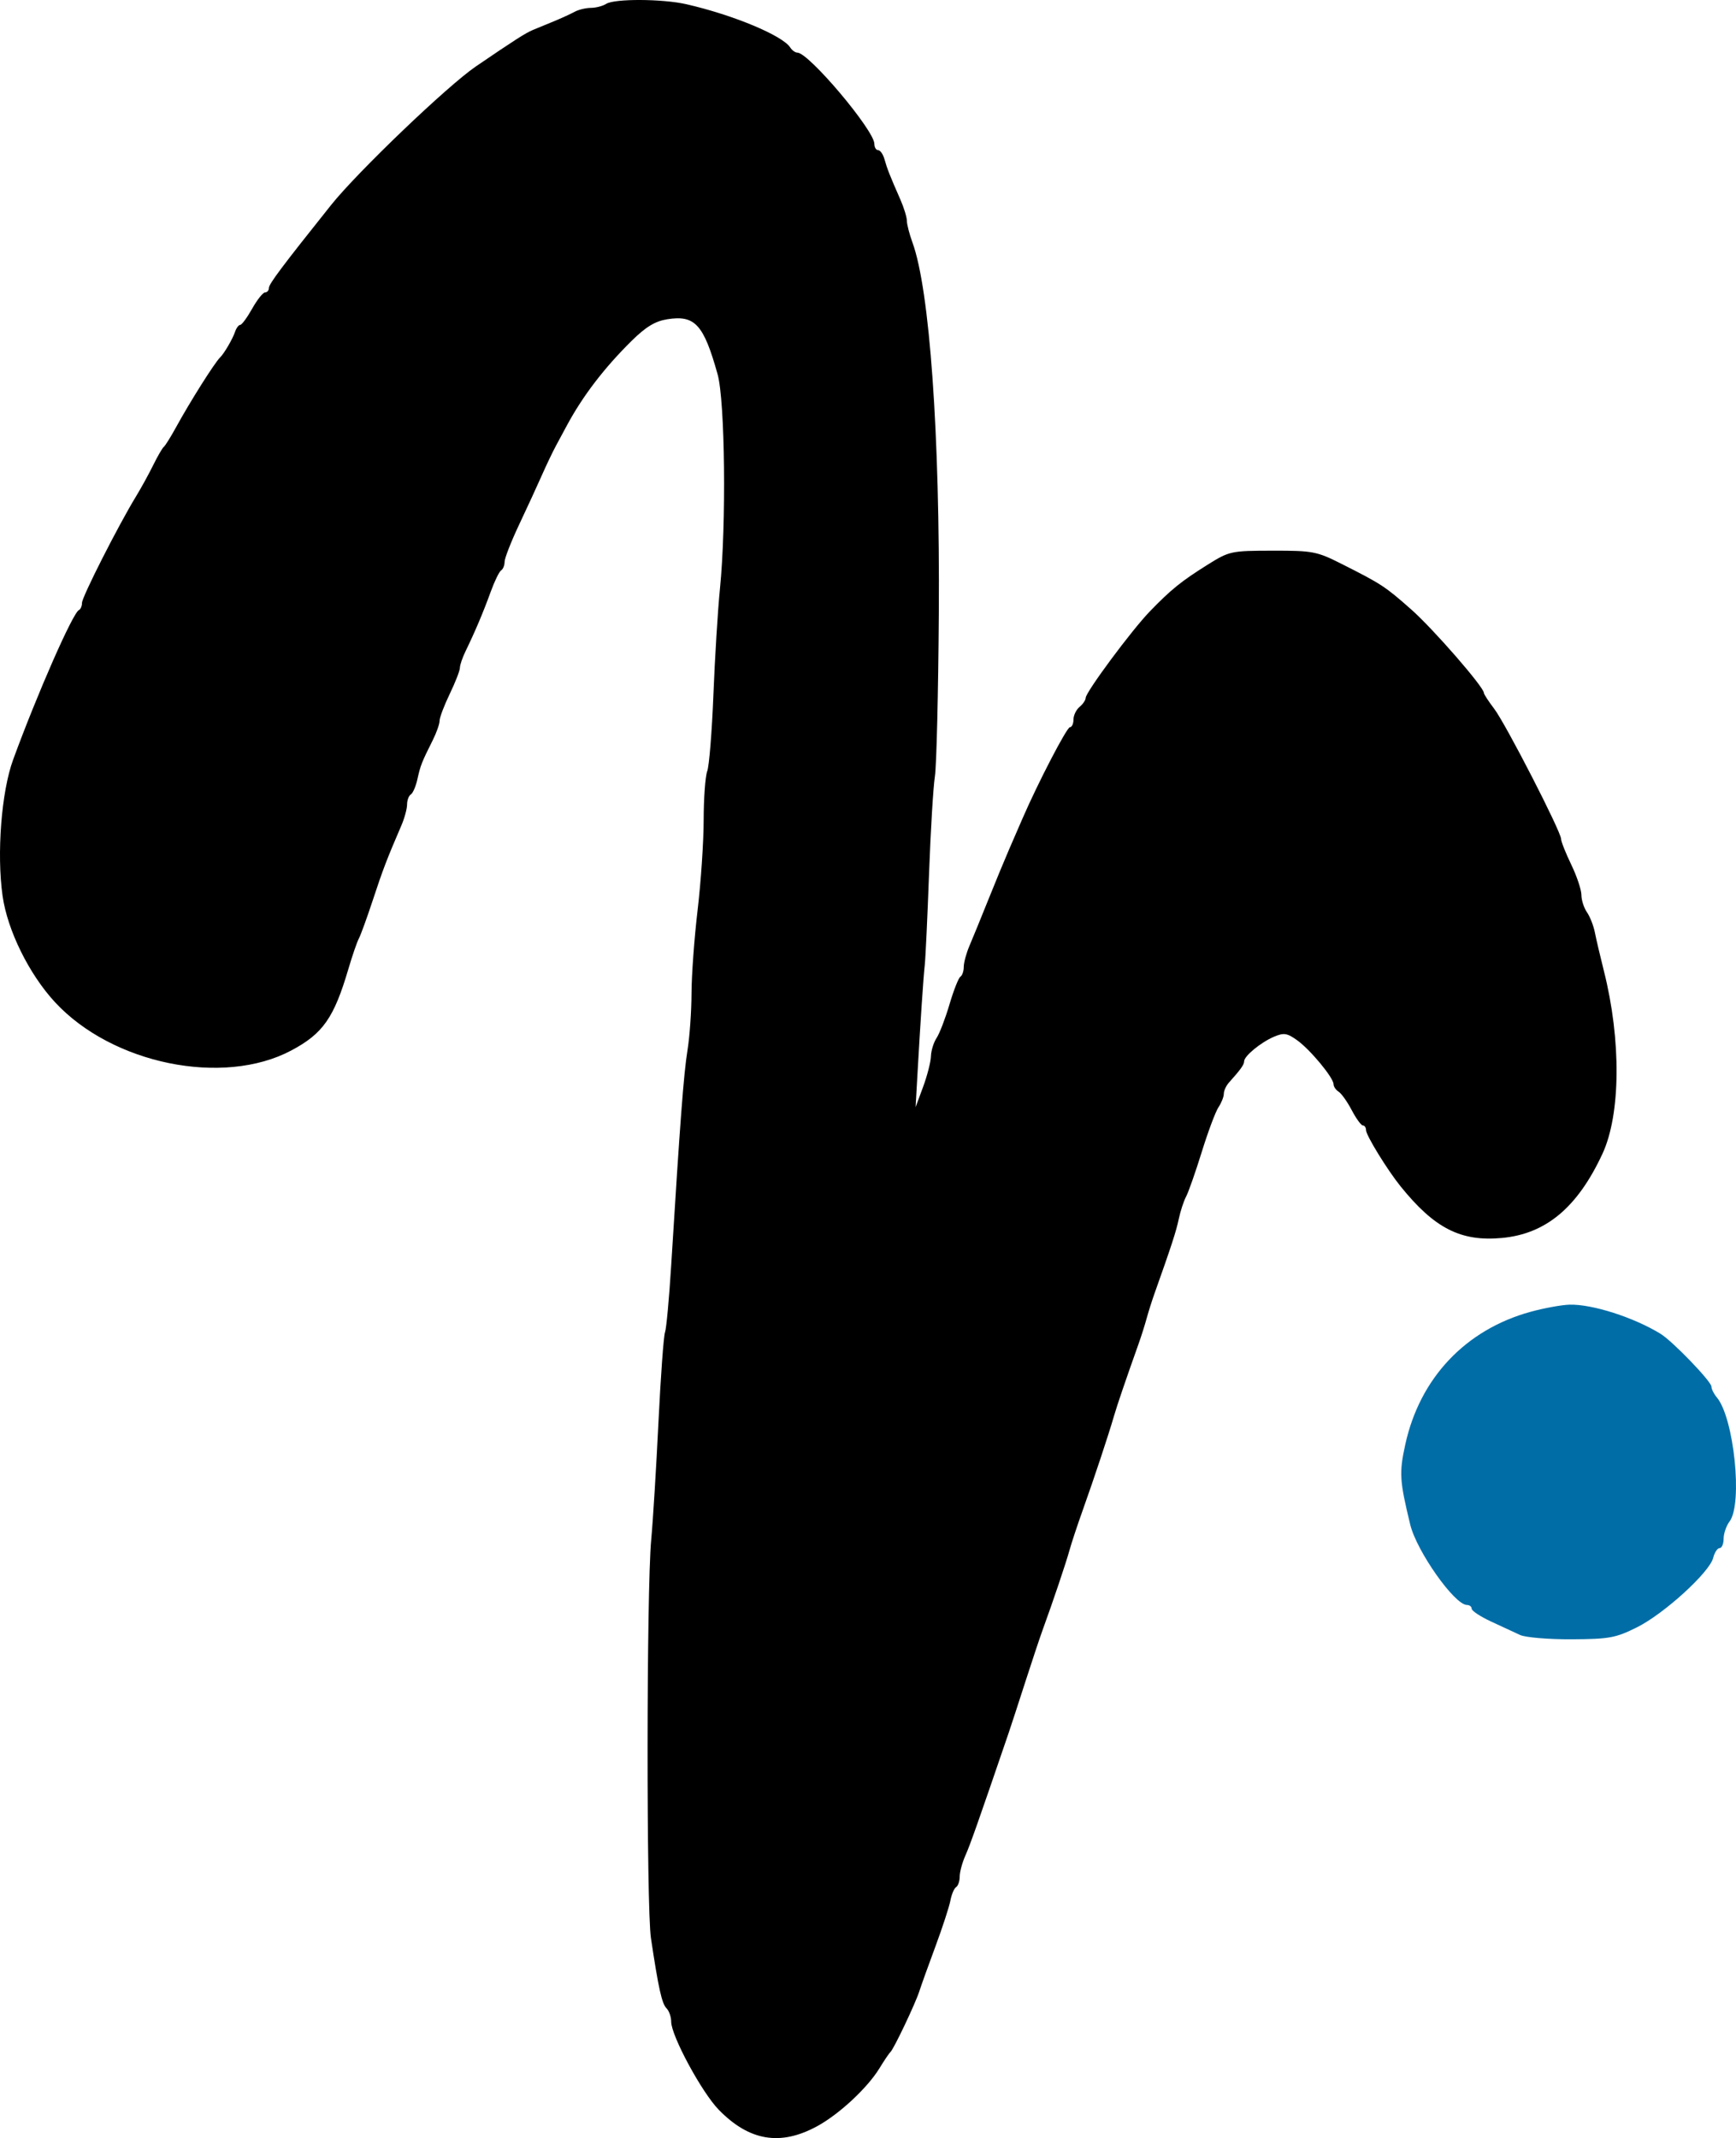
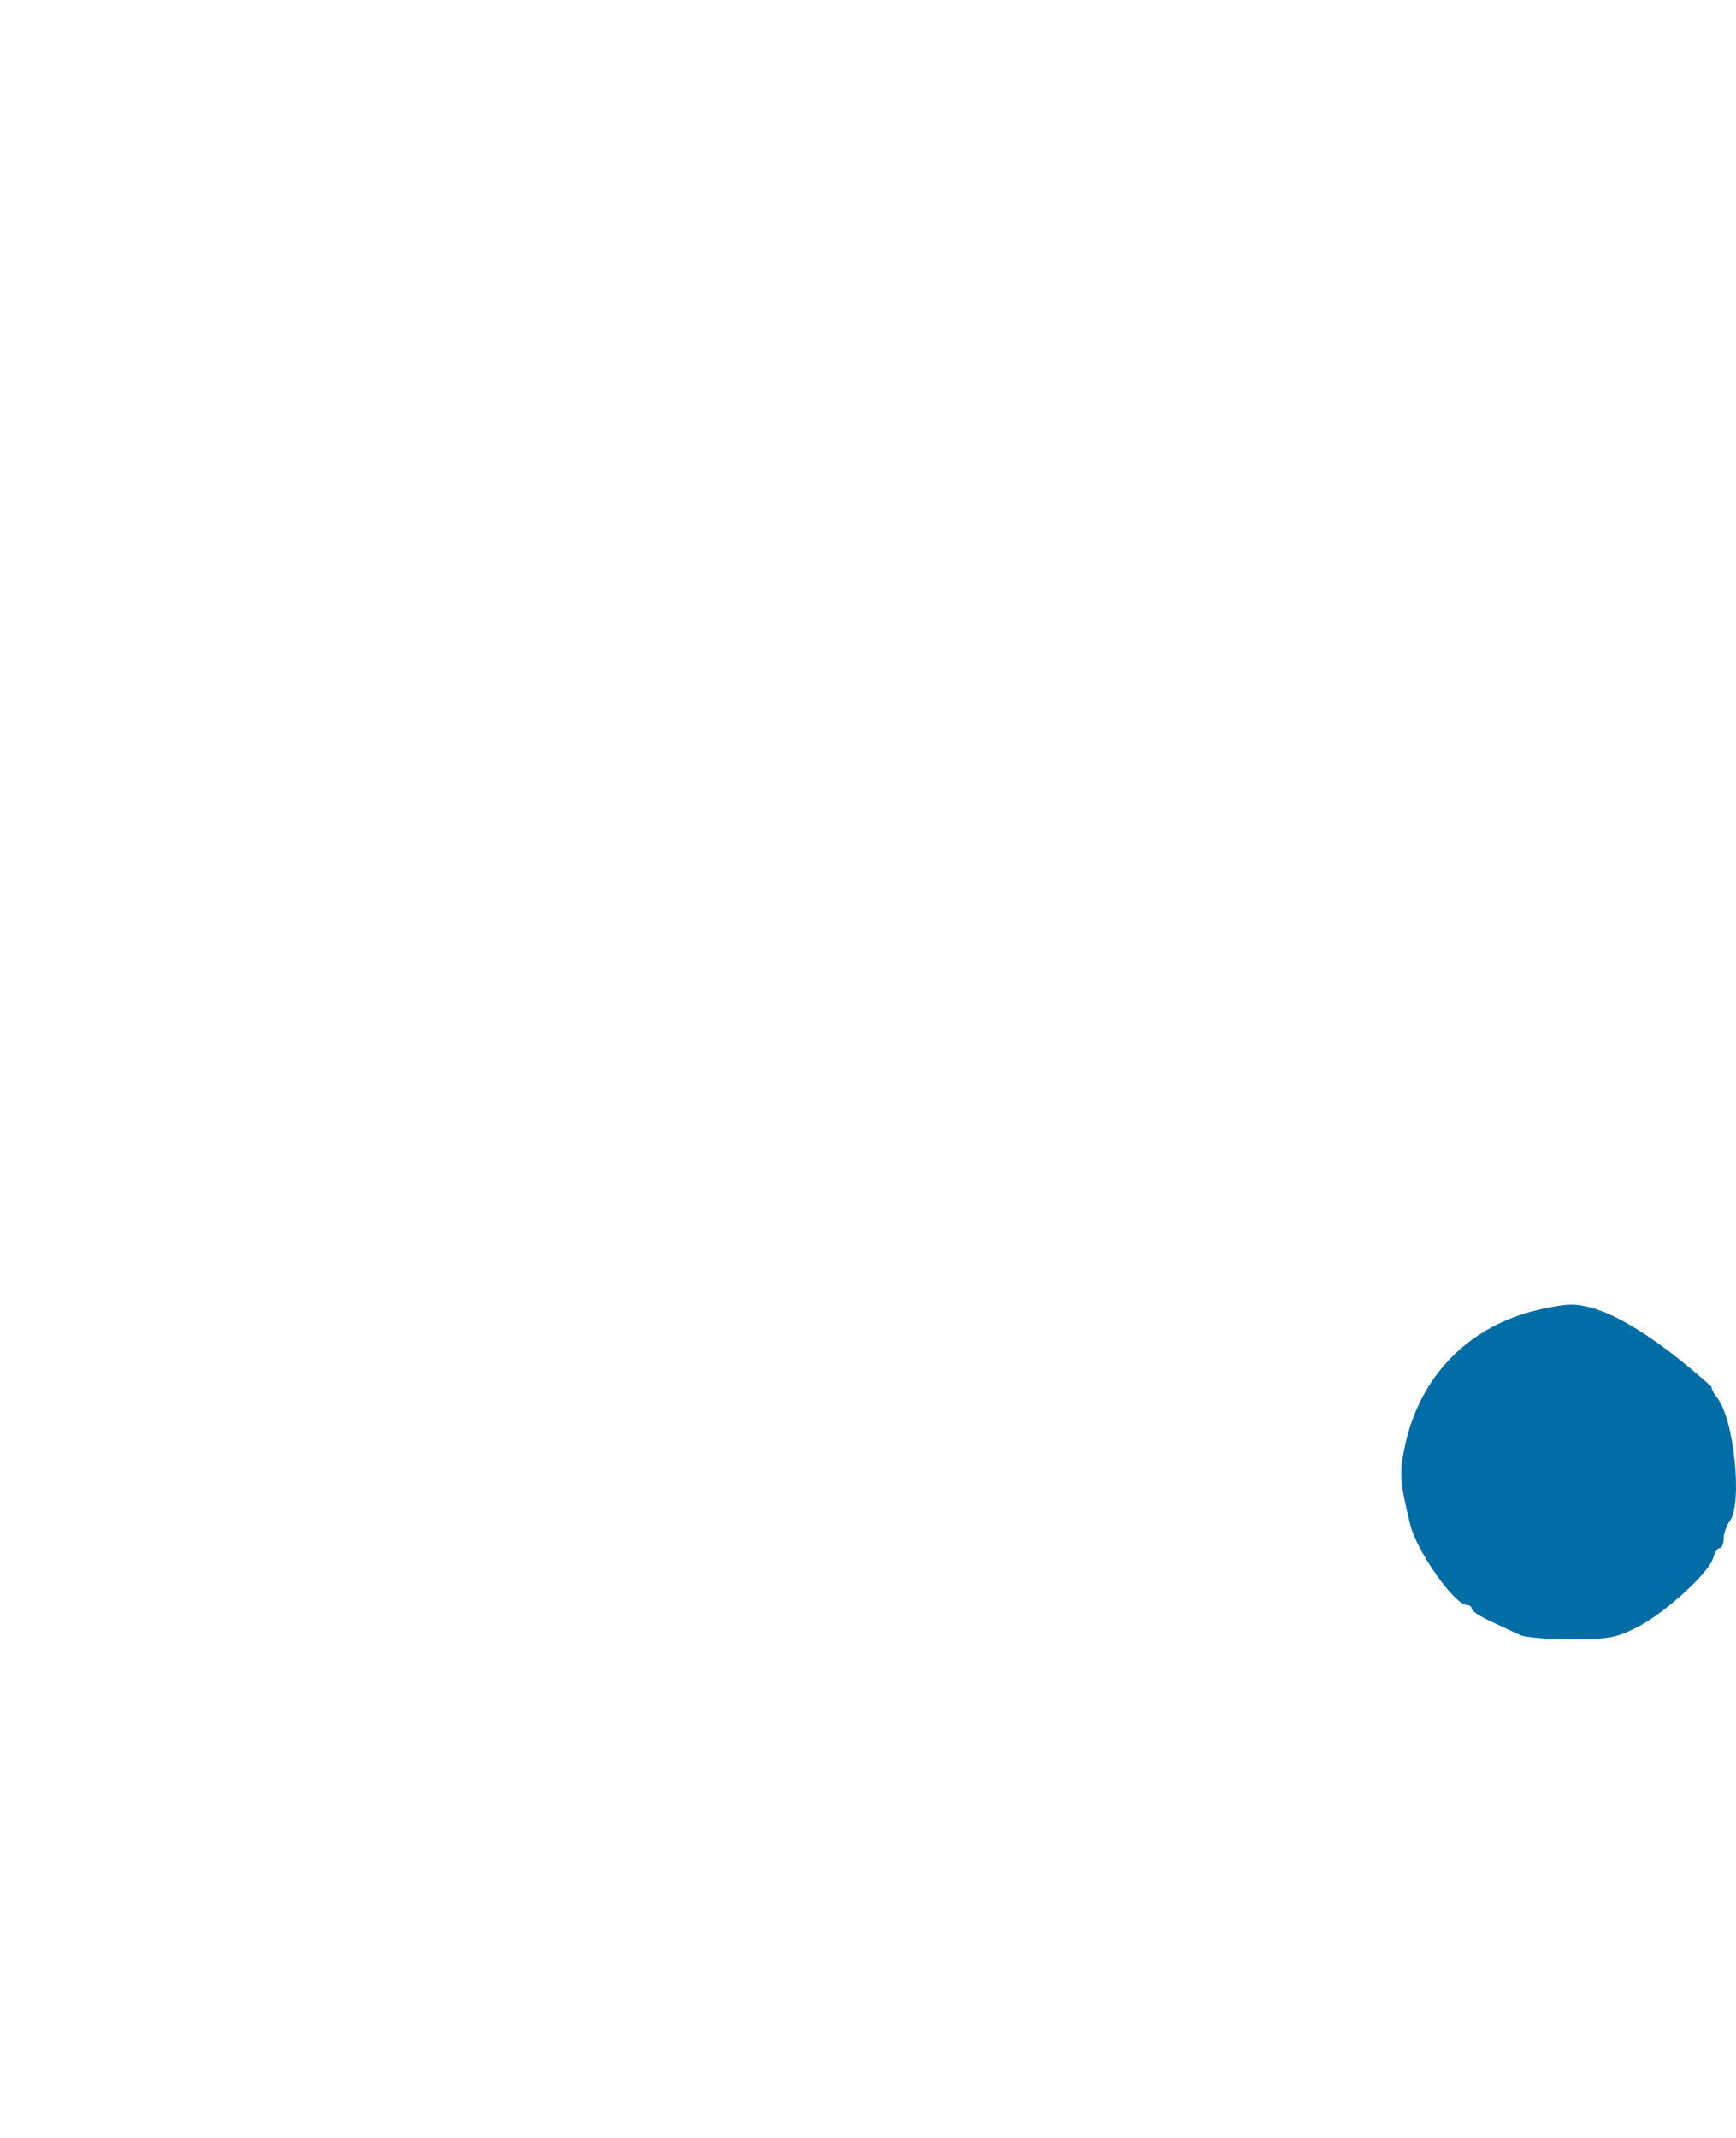
<svg xmlns="http://www.w3.org/2000/svg" width="960" height="1182" viewBox="0 0 960 1182" fill="none">
-   <path fill-rule="evenodd" clip-rule="evenodd" d="M846.419 725.196C810.439 735.07 785.162 761.824 777.12 798.539C773.682 814.236 773.947 818.525 779.848 842.844C783.423 857.579 804.397 887.278 811.225 887.278C812.661 887.278 813.836 888.217 813.836 889.367C813.836 890.515 818.638 893.685 824.51 896.413C830.381 899.138 837.619 902.494 840.594 903.871C843.569 905.248 856.398 906.318 869.103 906.253C889.953 906.14 893.47 905.495 905.262 899.614C920.236 892.146 945.379 869.238 947.387 861.232C948.133 858.259 949.738 855.826 950.949 855.826C952.162 855.826 953.153 853.492 953.153 850.639C953.153 847.786 954.639 843.491 956.452 841.091C963.798 831.382 958.906 783.824 949.396 772.527C947.756 770.577 946.412 767.887 946.412 766.551C946.412 763.74 924.935 741.452 918.304 737.384C903.442 728.263 880.439 720.903 867.918 721.265C863.51 721.393 853.834 723.161 846.419 725.196Z" fill="#006DA7" />
-   <path fill-rule="evenodd" clip-rule="evenodd" d="M335.214 2.138C333.361 3.335 329.554 4.33 326.756 4.351C323.959 4.369 319.914 5.346 317.768 6.523C315.622 7.698 310.328 10.117 306.003 11.897C301.677 13.678 296.621 15.761 294.767 16.525C290.727 18.189 284.525 22.152 263.118 36.753C247.454 47.433 197.673 95.073 183.087 113.342C156.039 147.218 148.709 156.99 148.709 159.169C148.709 160.531 147.763 161.643 146.606 161.643C145.449 161.643 142.229 165.687 139.452 170.629C136.672 175.572 133.692 179.615 132.827 179.615C131.964 179.615 130.663 181.383 129.938 183.547C128.641 187.404 123.981 195.373 121.725 197.588C118.617 200.639 105.141 221.988 97.344 236.215C94.427 241.535 91.394 246.394 90.603 247.012C89.81 247.63 87.169 252.179 84.731 257.121C82.296 262.064 78.01 269.857 75.211 274.442C65.49 290.357 45.345 330.027 45.345 333.253C45.345 335.039 44.588 336.836 43.66 337.249C40.294 338.743 20.641 383.414 7.253 419.996C0.77 437.71 -1.877 471.872 1.42 495.256C4.105 514.302 16.08 538.569 30.445 554.082C62.09 588.256 123.408 600.761 161.095 580.726C178.591 571.425 184.689 562.72 192.65 535.694C194.835 528.28 197.443 520.698 198.448 518.845C199.452 516.991 202.942 507.387 206.2 497.502C211.755 480.656 213.973 474.857 221.925 456.427C223.678 452.369 225.109 447.121 225.109 444.765C225.109 442.408 226.042 439.903 227.183 439.2C228.325 438.495 229.969 434.675 230.839 430.715C232.495 423.18 233.212 421.36 239.335 409.143C241.398 405.028 243.085 400.22 243.085 398.461C243.085 396.702 245.613 390.023 248.703 383.62C251.793 377.218 254.321 370.732 254.321 369.211C254.321 367.688 255.714 363.581 257.417 360.083C262.689 349.252 267.266 338.444 271.32 327.252C273.459 321.344 276.072 315.977 277.124 315.325C278.178 314.676 279.038 312.539 279.038 310.58C279.038 308.621 282.674 299.33 287.116 289.932C291.559 280.535 297.199 268.298 299.648 262.738C302.1 257.178 305.623 249.809 307.479 246.365C309.335 242.919 312.059 237.864 313.53 235.132C322.292 218.869 334.149 203.379 349.249 188.473C357.141 180.685 362.273 177.569 368.987 176.495C384.297 174.048 389.126 179.323 396.833 206.92C400.956 221.687 401.693 289.977 398.116 325.641C396.939 337.379 395.316 363.664 394.512 384.052C393.707 404.439 392.17 423.461 391.096 426.32C390.022 429.18 389.135 441.312 389.123 453.279C389.114 465.246 387.604 487.674 385.773 503.119C383.942 518.564 382.425 539.288 382.405 549.173C382.384 559.058 381.378 573.252 380.164 580.715C378.093 593.48 376.072 620.146 371.165 699.533C370.026 717.977 368.482 734.657 367.734 736.601C366.985 738.542 365.363 760.854 364.127 786.184C362.894 811.514 361.085 840.832 360.107 851.334C357.516 879.21 357.408 1054.37 359.972 1071.5C364.125 1099.21 366.003 1107.67 368.581 1110.25C370.003 1111.67 371.167 1115.01 371.167 1117.67C371.167 1125.4 388.058 1156.69 397.426 1166.3C414.324 1183.65 431.584 1186.53 451.955 1175.4C464.159 1168.73 479.709 1154.25 486.346 1143.39C488.987 1139.06 491.719 1135.02 492.42 1134.4C494.249 1132.78 506.215 1107.63 508.388 1100.83C509.396 1097.67 513.412 1086.49 517.311 1075.99C521.209 1065.49 524.924 1054.1 525.566 1050.69C526.207 1047.28 527.627 1043.93 528.719 1043.26C529.813 1042.58 530.708 1039.96 530.708 1037.44C530.708 1034.92 532.125 1029.67 533.86 1025.78C536.543 1019.75 540.741 1007.86 557.766 958.046C559.034 954.339 563.162 941.702 566.939 929.964C570.716 918.225 575.1 905.083 576.682 900.758C582.248 885.54 589.634 863.616 591.443 856.951C592.45 853.244 595.8 843.134 598.89 834.485C605.087 817.133 613.01 793.25 616.03 782.814C617.758 776.836 622.432 763.135 629.82 742.377C631.139 738.67 633.054 732.604 634.072 728.897C635.09 725.19 637.004 719.125 638.323 715.418C647.765 688.888 650.408 680.778 651.864 673.857C652.772 669.532 654.594 663.972 655.913 661.501C657.23 659.029 661.131 647.909 664.578 636.789C668.025 625.668 672.177 614.575 673.806 612.137C675.433 609.702 676.766 606.343 676.766 604.676C676.766 603.009 678.031 600.237 679.574 598.514C686.064 591.28 688.001 588.571 688.001 586.729C688.001 583.837 697.205 576.253 704.465 573.16C709.932 570.832 711.71 571.09 717.231 575.02C724.5 580.196 737.436 595.785 737.436 599.37C737.436 600.675 738.71 602.551 740.267 603.54C741.824 604.528 745.087 609.129 747.518 613.761C749.95 618.396 752.72 622.186 753.675 622.186C754.63 622.186 755.412 623.361 755.412 624.797C755.412 627.623 767.212 646.81 774.506 655.844C793.275 679.096 807.838 686.509 830.578 684.386C854.905 682.115 872.32 667.544 886.121 637.912C896.251 616.163 896.592 575.051 886.959 536.817C884.934 528.786 882.683 519.182 881.955 515.475C881.227 511.768 879.252 506.74 877.569 504.303C875.883 501.868 874.506 497.565 874.506 494.746C874.506 491.924 871.978 484.378 868.888 477.975C865.799 471.573 863.271 465.195 863.271 463.802C863.271 459.785 832.619 400.137 826.296 391.847C823.15 387.725 820.577 383.769 820.577 383.056C820.577 379.848 792.565 347.675 780.46 336.982C765.976 324.185 763.949 322.858 741.93 311.758C728.169 304.82 725.958 304.398 703.73 304.434C680.759 304.472 679.81 304.676 667.777 312.209C653.237 321.314 647.601 325.866 635.858 337.997C625.778 348.41 600.366 382.665 600.366 385.84C600.366 387.026 598.849 389.252 596.995 390.791C595.142 392.33 593.625 395.487 593.625 397.805C593.625 400.126 592.742 402.024 591.661 402.024C589.953 402.024 573.956 432.824 565.406 452.571C563.802 456.278 560.508 463.86 558.088 469.421C555.668 474.981 550.446 487.618 546.484 497.502C542.523 507.387 537.858 518.795 536.118 522.853C534.379 526.91 532.955 532.158 532.955 534.514C532.955 536.871 532.119 539.315 531.096 539.947C530.074 540.578 527.359 547.461 525.063 555.243C522.767 563.025 519.558 571.387 517.933 573.825C516.308 576.26 514.9 580.809 514.803 583.934C514.709 587.057 512.76 594.666 510.475 600.844L506.32 612.077L507.273 595.227C509.042 564.007 510.626 540.227 511.394 533.447C511.812 529.74 512.873 507.109 513.751 483.154C514.628 459.199 516.086 434.918 516.992 429.196C517.895 423.476 518.872 382.924 519.162 339.08C519.812 240.328 514.111 160.106 504.592 134.078C502.889 129.418 501.496 124.011 501.496 122.061C501.496 120.111 499.876 114.823 497.896 110.311C491.957 96.781 490.609 93.361 489.126 88.068C488.348 85.289 486.769 83.014 485.616 83.014C484.463 83.014 483.52 81.454 483.52 79.547C483.52 72.086 447.241 29.096 440.945 29.096C439.767 29.096 437.994 27.825 437.006 26.27C432.801 19.659 405.376 8.233 379.562 2.335C366.34 -0.684 339.765 -0.803 335.214 2.138Z" fill="black" />
+   <path fill-rule="evenodd" clip-rule="evenodd" d="M846.419 725.196C810.439 735.07 785.162 761.824 777.12 798.539C773.682 814.236 773.947 818.525 779.848 842.844C783.423 857.579 804.397 887.278 811.225 887.278C812.661 887.278 813.836 888.217 813.836 889.367C813.836 890.515 818.638 893.685 824.51 896.413C830.381 899.138 837.619 902.494 840.594 903.871C843.569 905.248 856.398 906.318 869.103 906.253C889.953 906.14 893.47 905.495 905.262 899.614C920.236 892.146 945.379 869.238 947.387 861.232C948.133 858.259 949.738 855.826 950.949 855.826C952.162 855.826 953.153 853.492 953.153 850.639C953.153 847.786 954.639 843.491 956.452 841.091C963.798 831.382 958.906 783.824 949.396 772.527C947.756 770.577 946.412 767.887 946.412 766.551C903.442 728.263 880.439 720.903 867.918 721.265C863.51 721.393 853.834 723.161 846.419 725.196Z" fill="#006DA7" />
</svg>